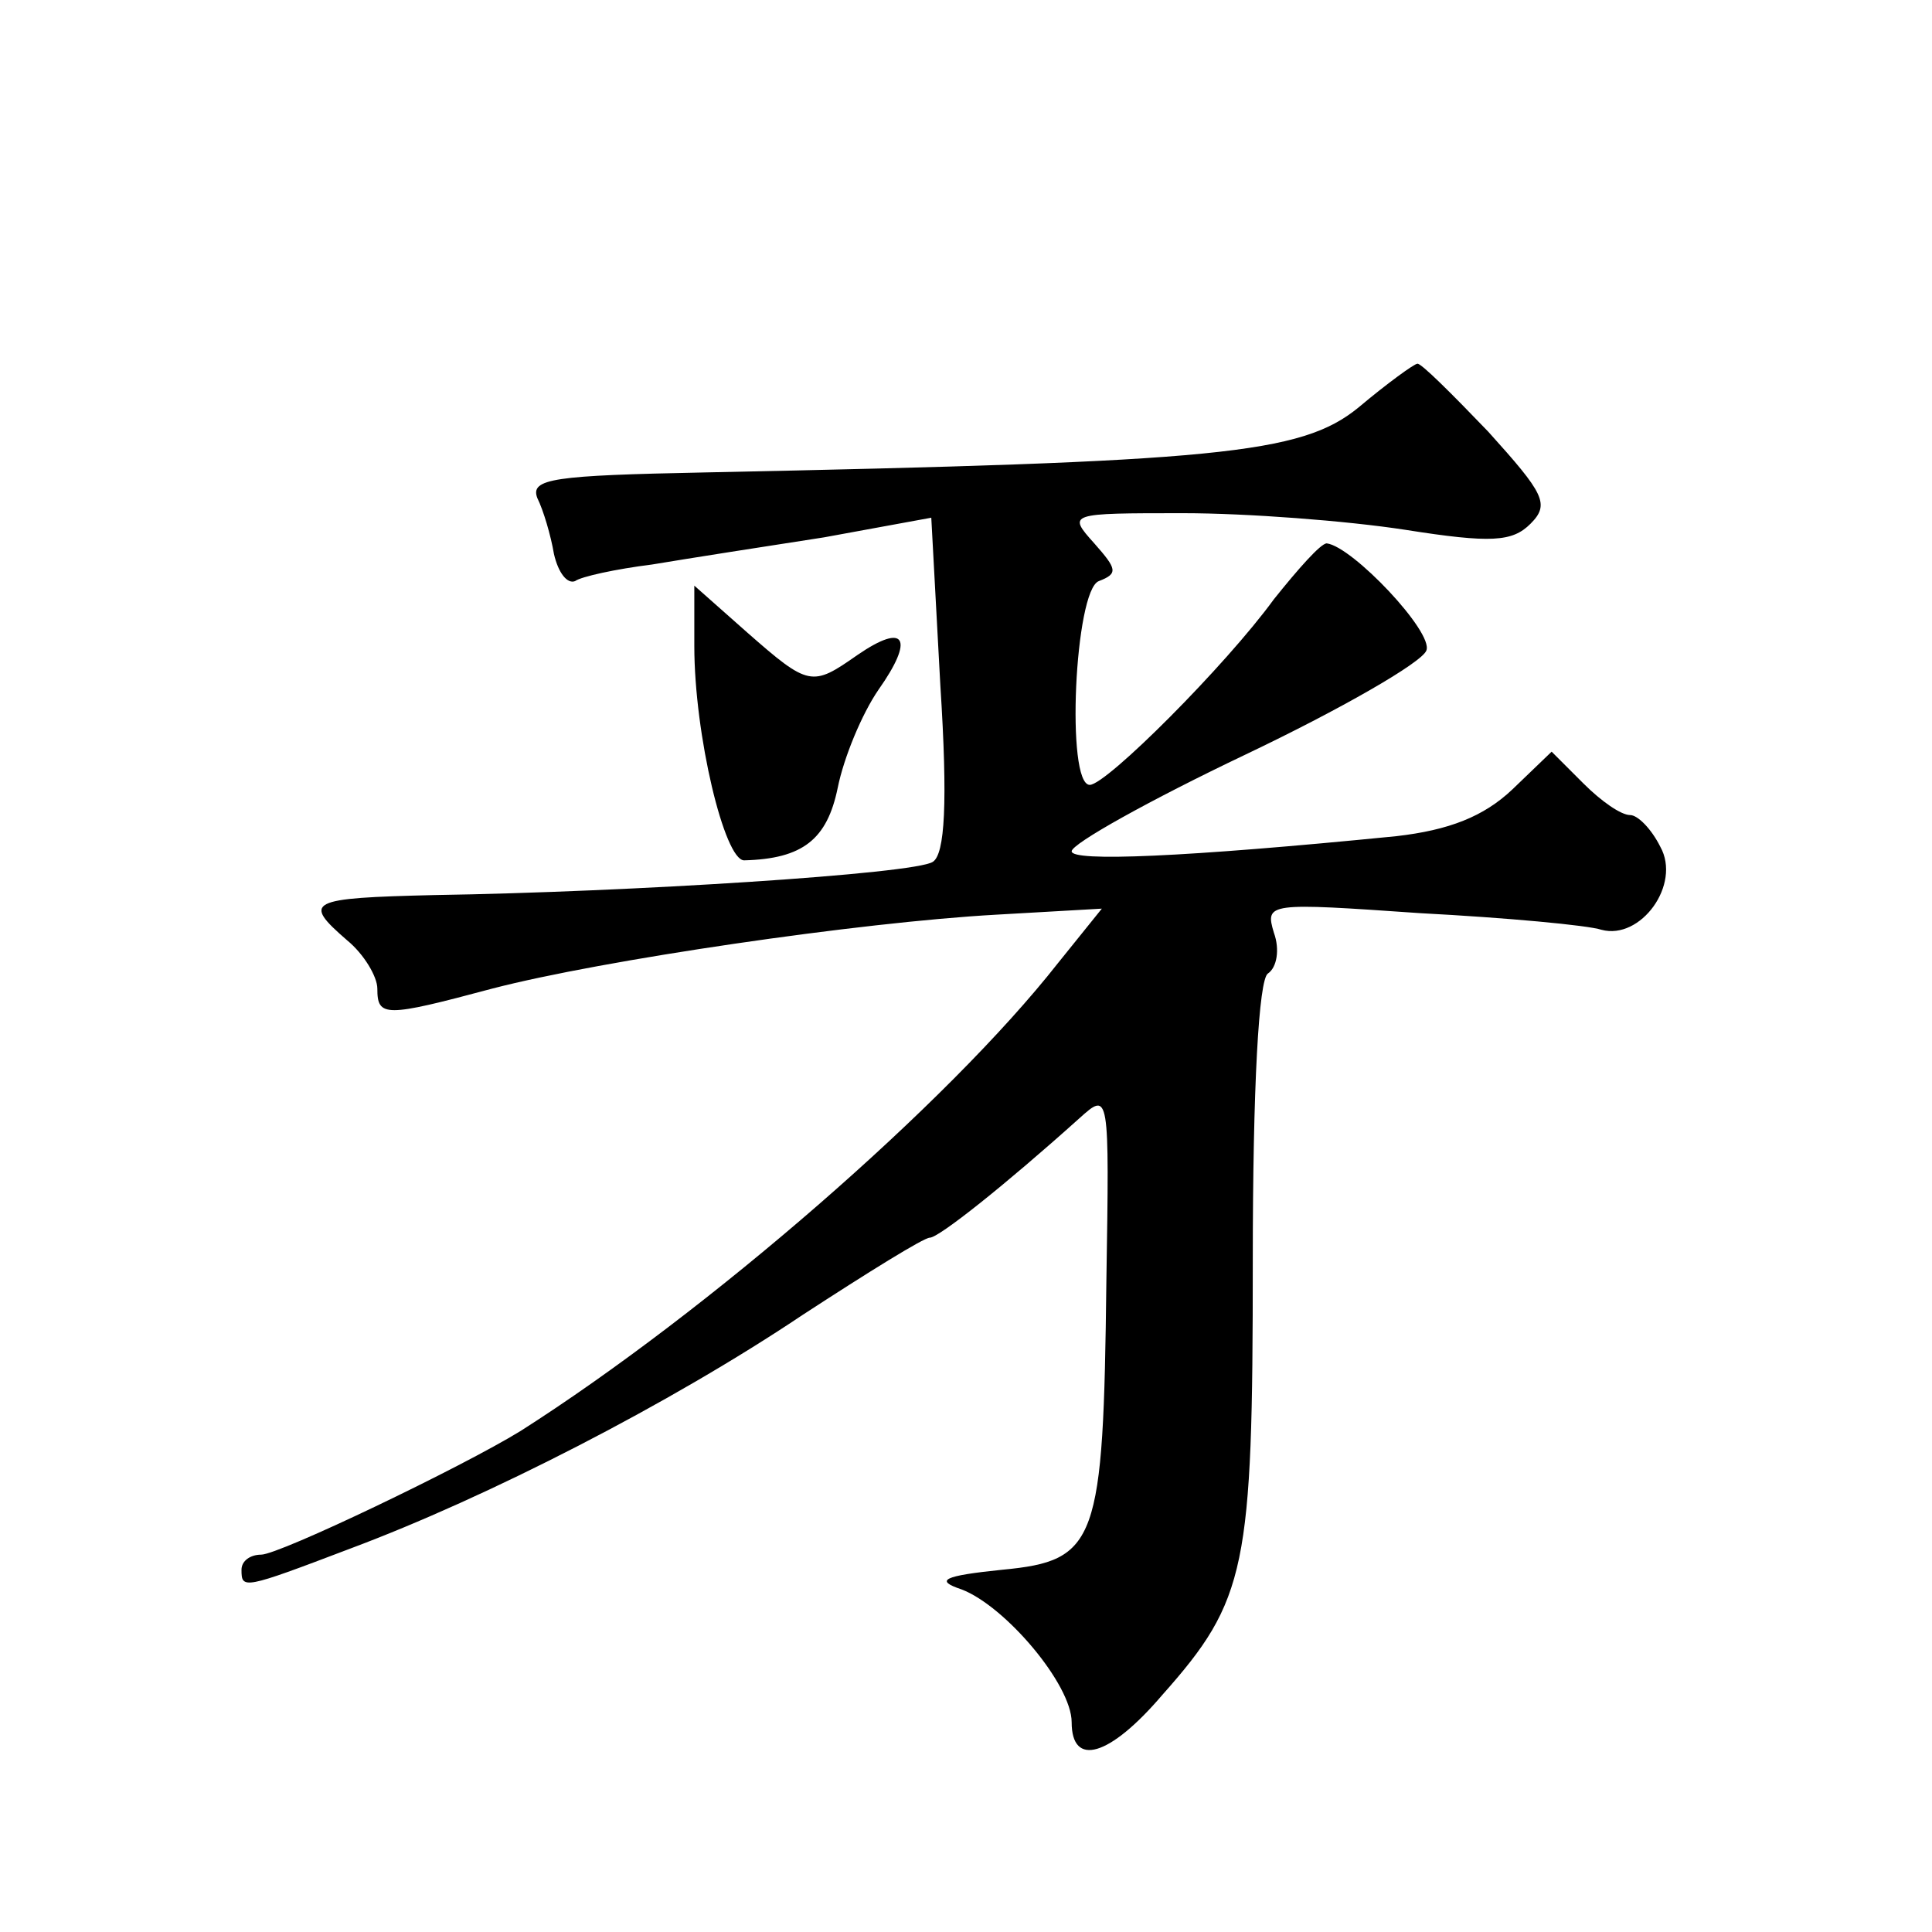
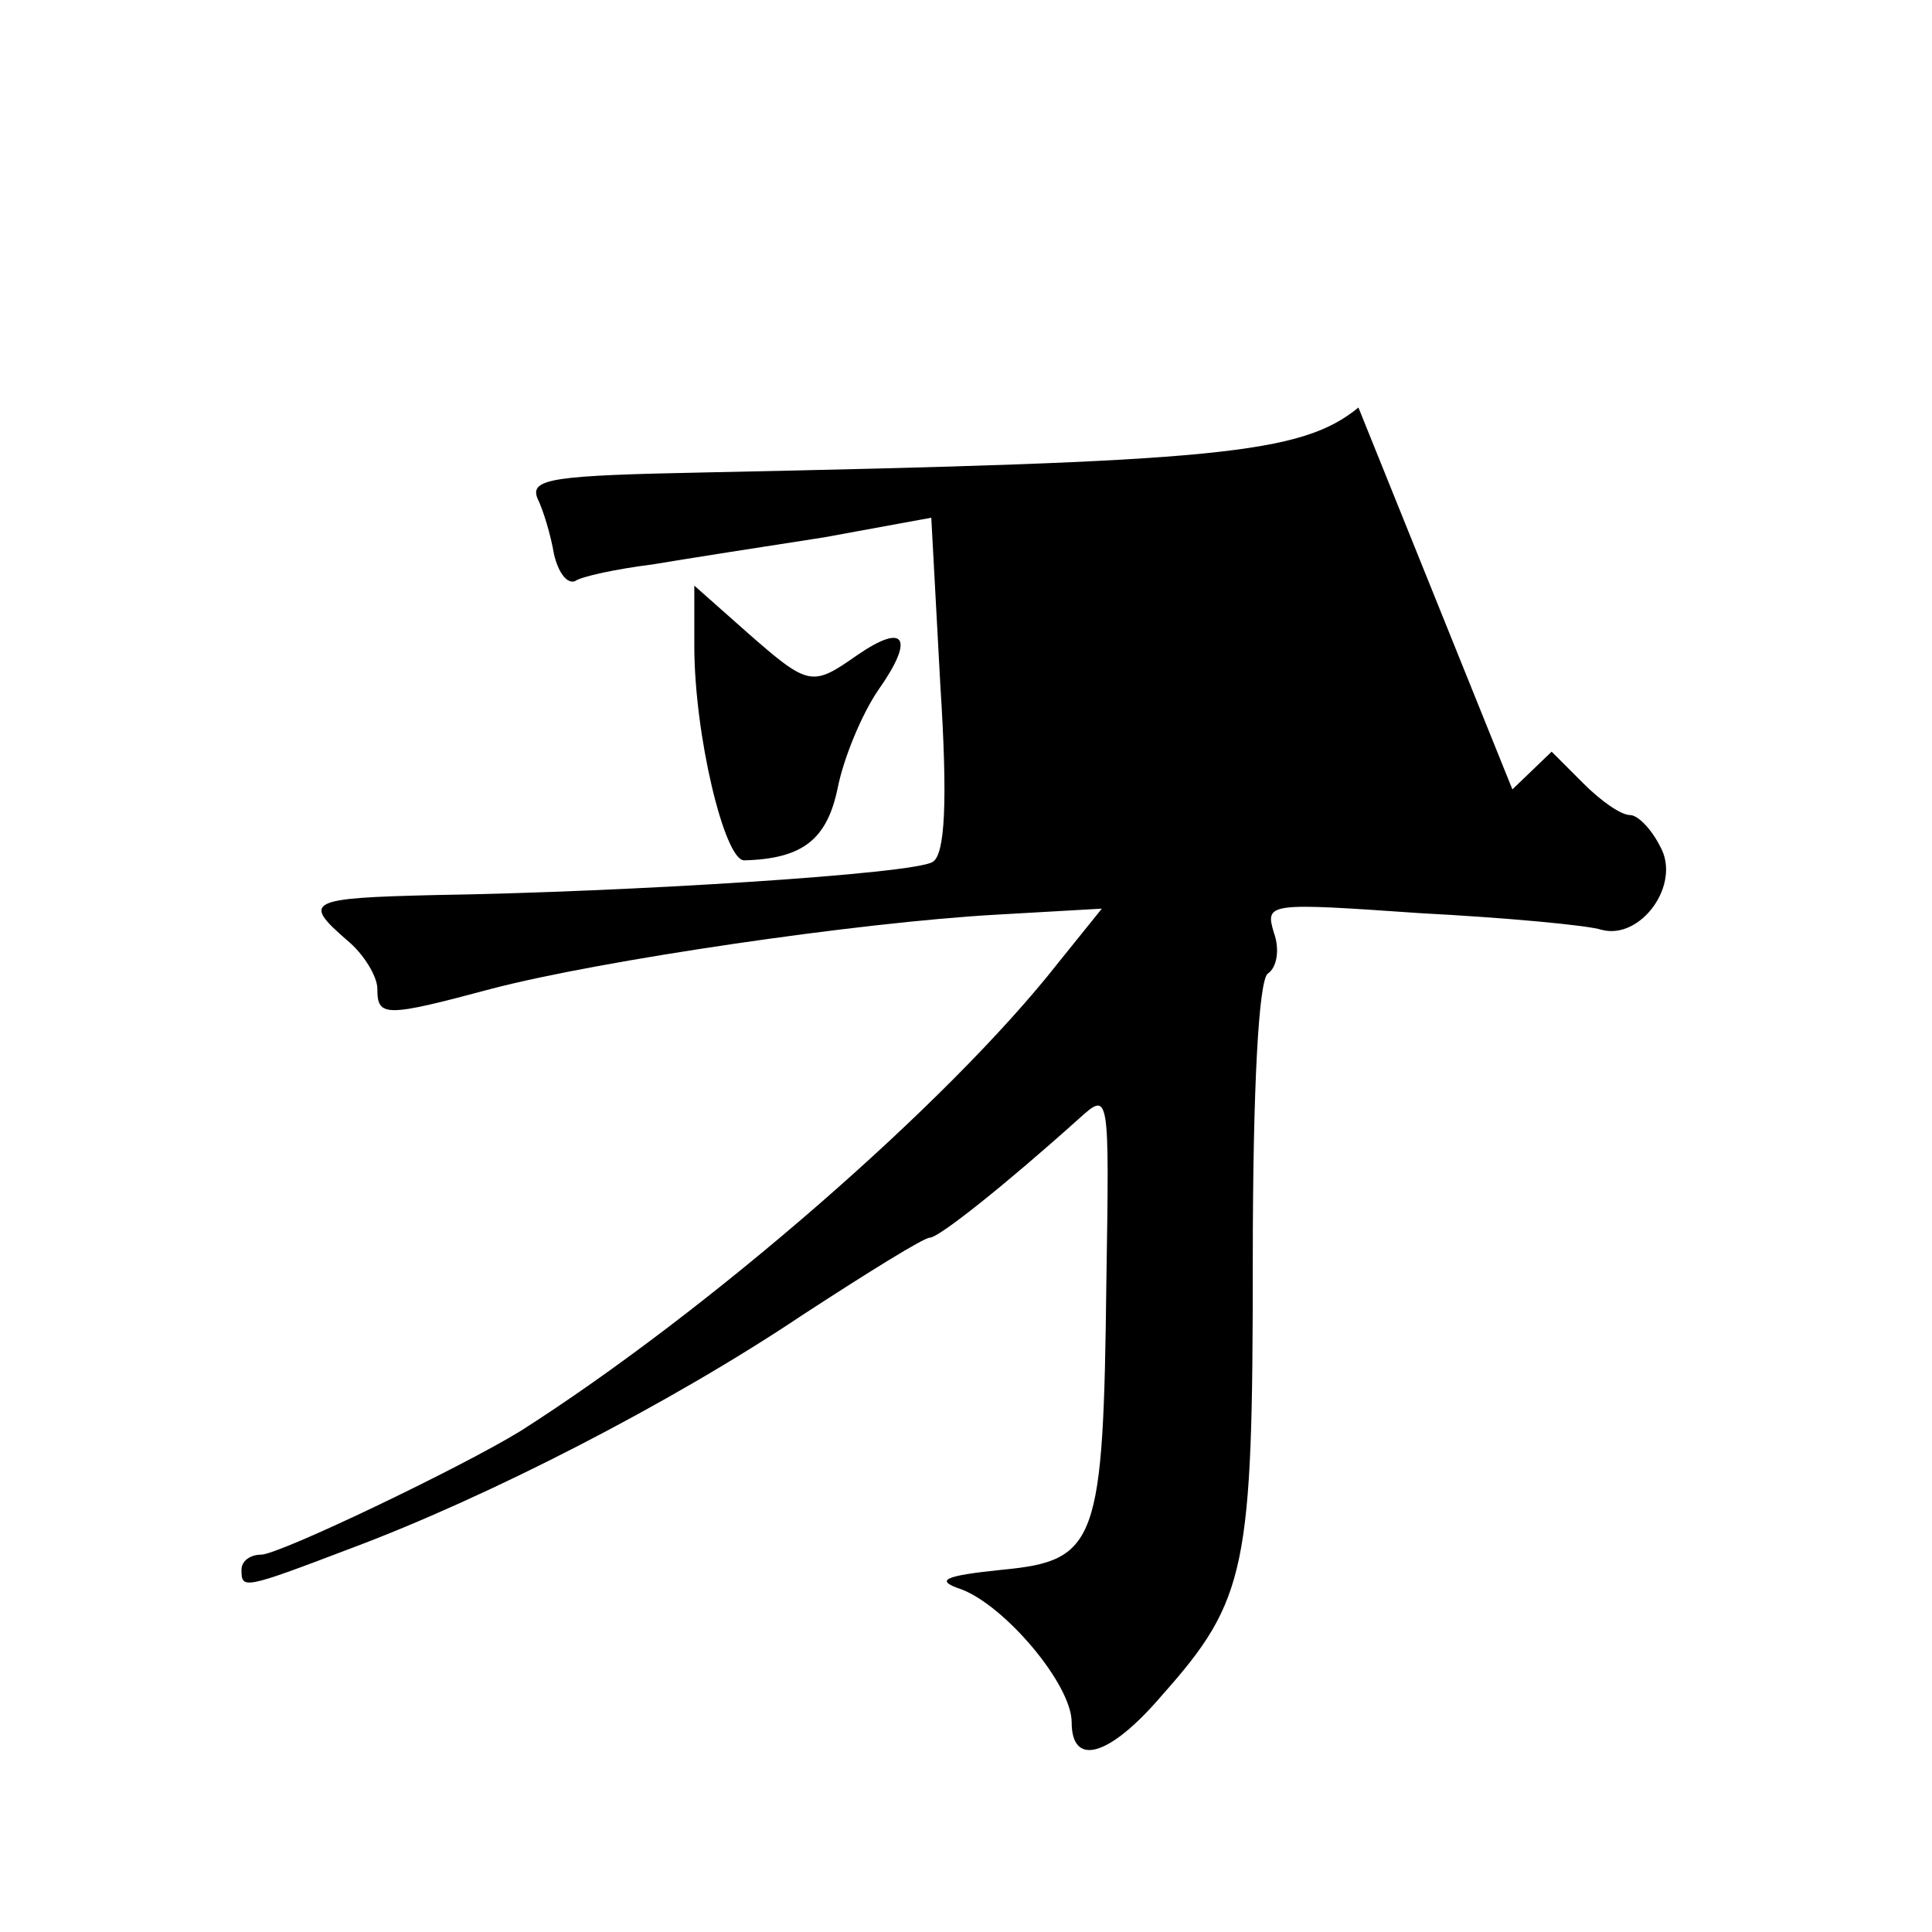
<svg xmlns="http://www.w3.org/2000/svg" version="1.0" width="128pt" height="128pt" viewBox="0 0 128 128" preserveAspectRatio="xMidYMid meet">
  <g transform="translate(0,128) scale(0.1,-0.1)" fill="#0" stroke="none">
-     <path d="M900 1010 c-38 -31 -93 -36 -433 -43 -100 -2 -116 -4 -111 -17 4 -8 9 -25 11 -37 3 -13 9 -20 14 -18 4 3 27 8 51 11 24 4 75 12 114 18 l71 13 6 -111 c5 -78 3 -112 -5 -117 -12 -8 -201 -20 -330 -22 -84 -2 -88 -4 -58 -30 11 -9 20 -24 20 -32 0 -19 5 -19 76 0 73 19 244 44 334 49 l70 4 -29 -36 c-73 -93 -232 -231 -356 -310 -39 -24 -160 -82 -172 -82 -7 0 -13 -4 -13 -10 0 -13 1 -13 72 14 91 34 212 96 300 155 43 28 80 51 84 51 6 0 50 35 99 79 20 18 20 18 18 -108 -2 -173 -6 -185 -69 -191 -39 -4 -45 -7 -27 -13 29 -11 73 -63 73 -88 0 -30 25 -23 60 18 56 63 60 84 60 287 0 117 4 187 10 191 6 4 8 16 4 27 -6 20 -4 20 97 13 57 -3 111 -8 120 -11 26 -7 53 30 39 55 -6 12 -15 21 -20 21 -6 0 -19 9 -31 21 l-21 21 -26 -25 c-19 -18 -42 -27 -77 -31 -141 -14 -215 -17 -215 -10 0 5 52 34 115 64 63 30 117 61 120 69 5 12 -49 69 -66 71 -4 0 -19 -17 -35 -37 -32 -44 -111 -123 -122 -123 -16 0 -10 129 6 135 13 5 12 8 -3 25 -18 20 -17 20 59 20 42 0 108 -5 147 -11 57 -9 71 -8 83 4 13 13 9 20 -28 61 -24 25 -45 46 -47 45 -2 0 -20 -13 -39 -29z M460 852 c0 -59 20 -142 33 -142 39 1 55 14 62 48 4 20 16 49 27 65 24 34 18 45 -14 23 -30 -21 -32 -21 -73 15 l-35 31 0 -40z" />
+     <path d="M900 1010 c-38 -31 -93 -36 -433 -43 -100 -2 -116 -4 -111 -17 4 -8 9 -25 11 -37 3 -13 9 -20 14 -18 4 3 27 8 51 11 24 4 75 12 114 18 l71 13 6 -111 c5 -78 3 -112 -5 -117 -12 -8 -201 -20 -330 -22 -84 -2 -88 -4 -58 -30 11 -9 20 -24 20 -32 0 -19 5 -19 76 0 73 19 244 44 334 49 l70 4 -29 -36 c-73 -93 -232 -231 -356 -310 -39 -24 -160 -82 -172 -82 -7 0 -13 -4 -13 -10 0 -13 1 -13 72 14 91 34 212 96 300 155 43 28 80 51 84 51 6 0 50 35 99 79 20 18 20 18 18 -108 -2 -173 -6 -185 -69 -191 -39 -4 -45 -7 -27 -13 29 -11 73 -63 73 -88 0 -30 25 -23 60 18 56 63 60 84 60 287 0 117 4 187 10 191 6 4 8 16 4 27 -6 20 -4 20 97 13 57 -3 111 -8 120 -11 26 -7 53 30 39 55 -6 12 -15 21 -20 21 -6 0 -19 9 -31 21 l-21 21 -26 -25 z M460 852 c0 -59 20 -142 33 -142 39 1 55 14 62 48 4 20 16 49 27 65 24 34 18 45 -14 23 -30 -21 -32 -21 -73 15 l-35 31 0 -40z" />
  </g>
</svg>